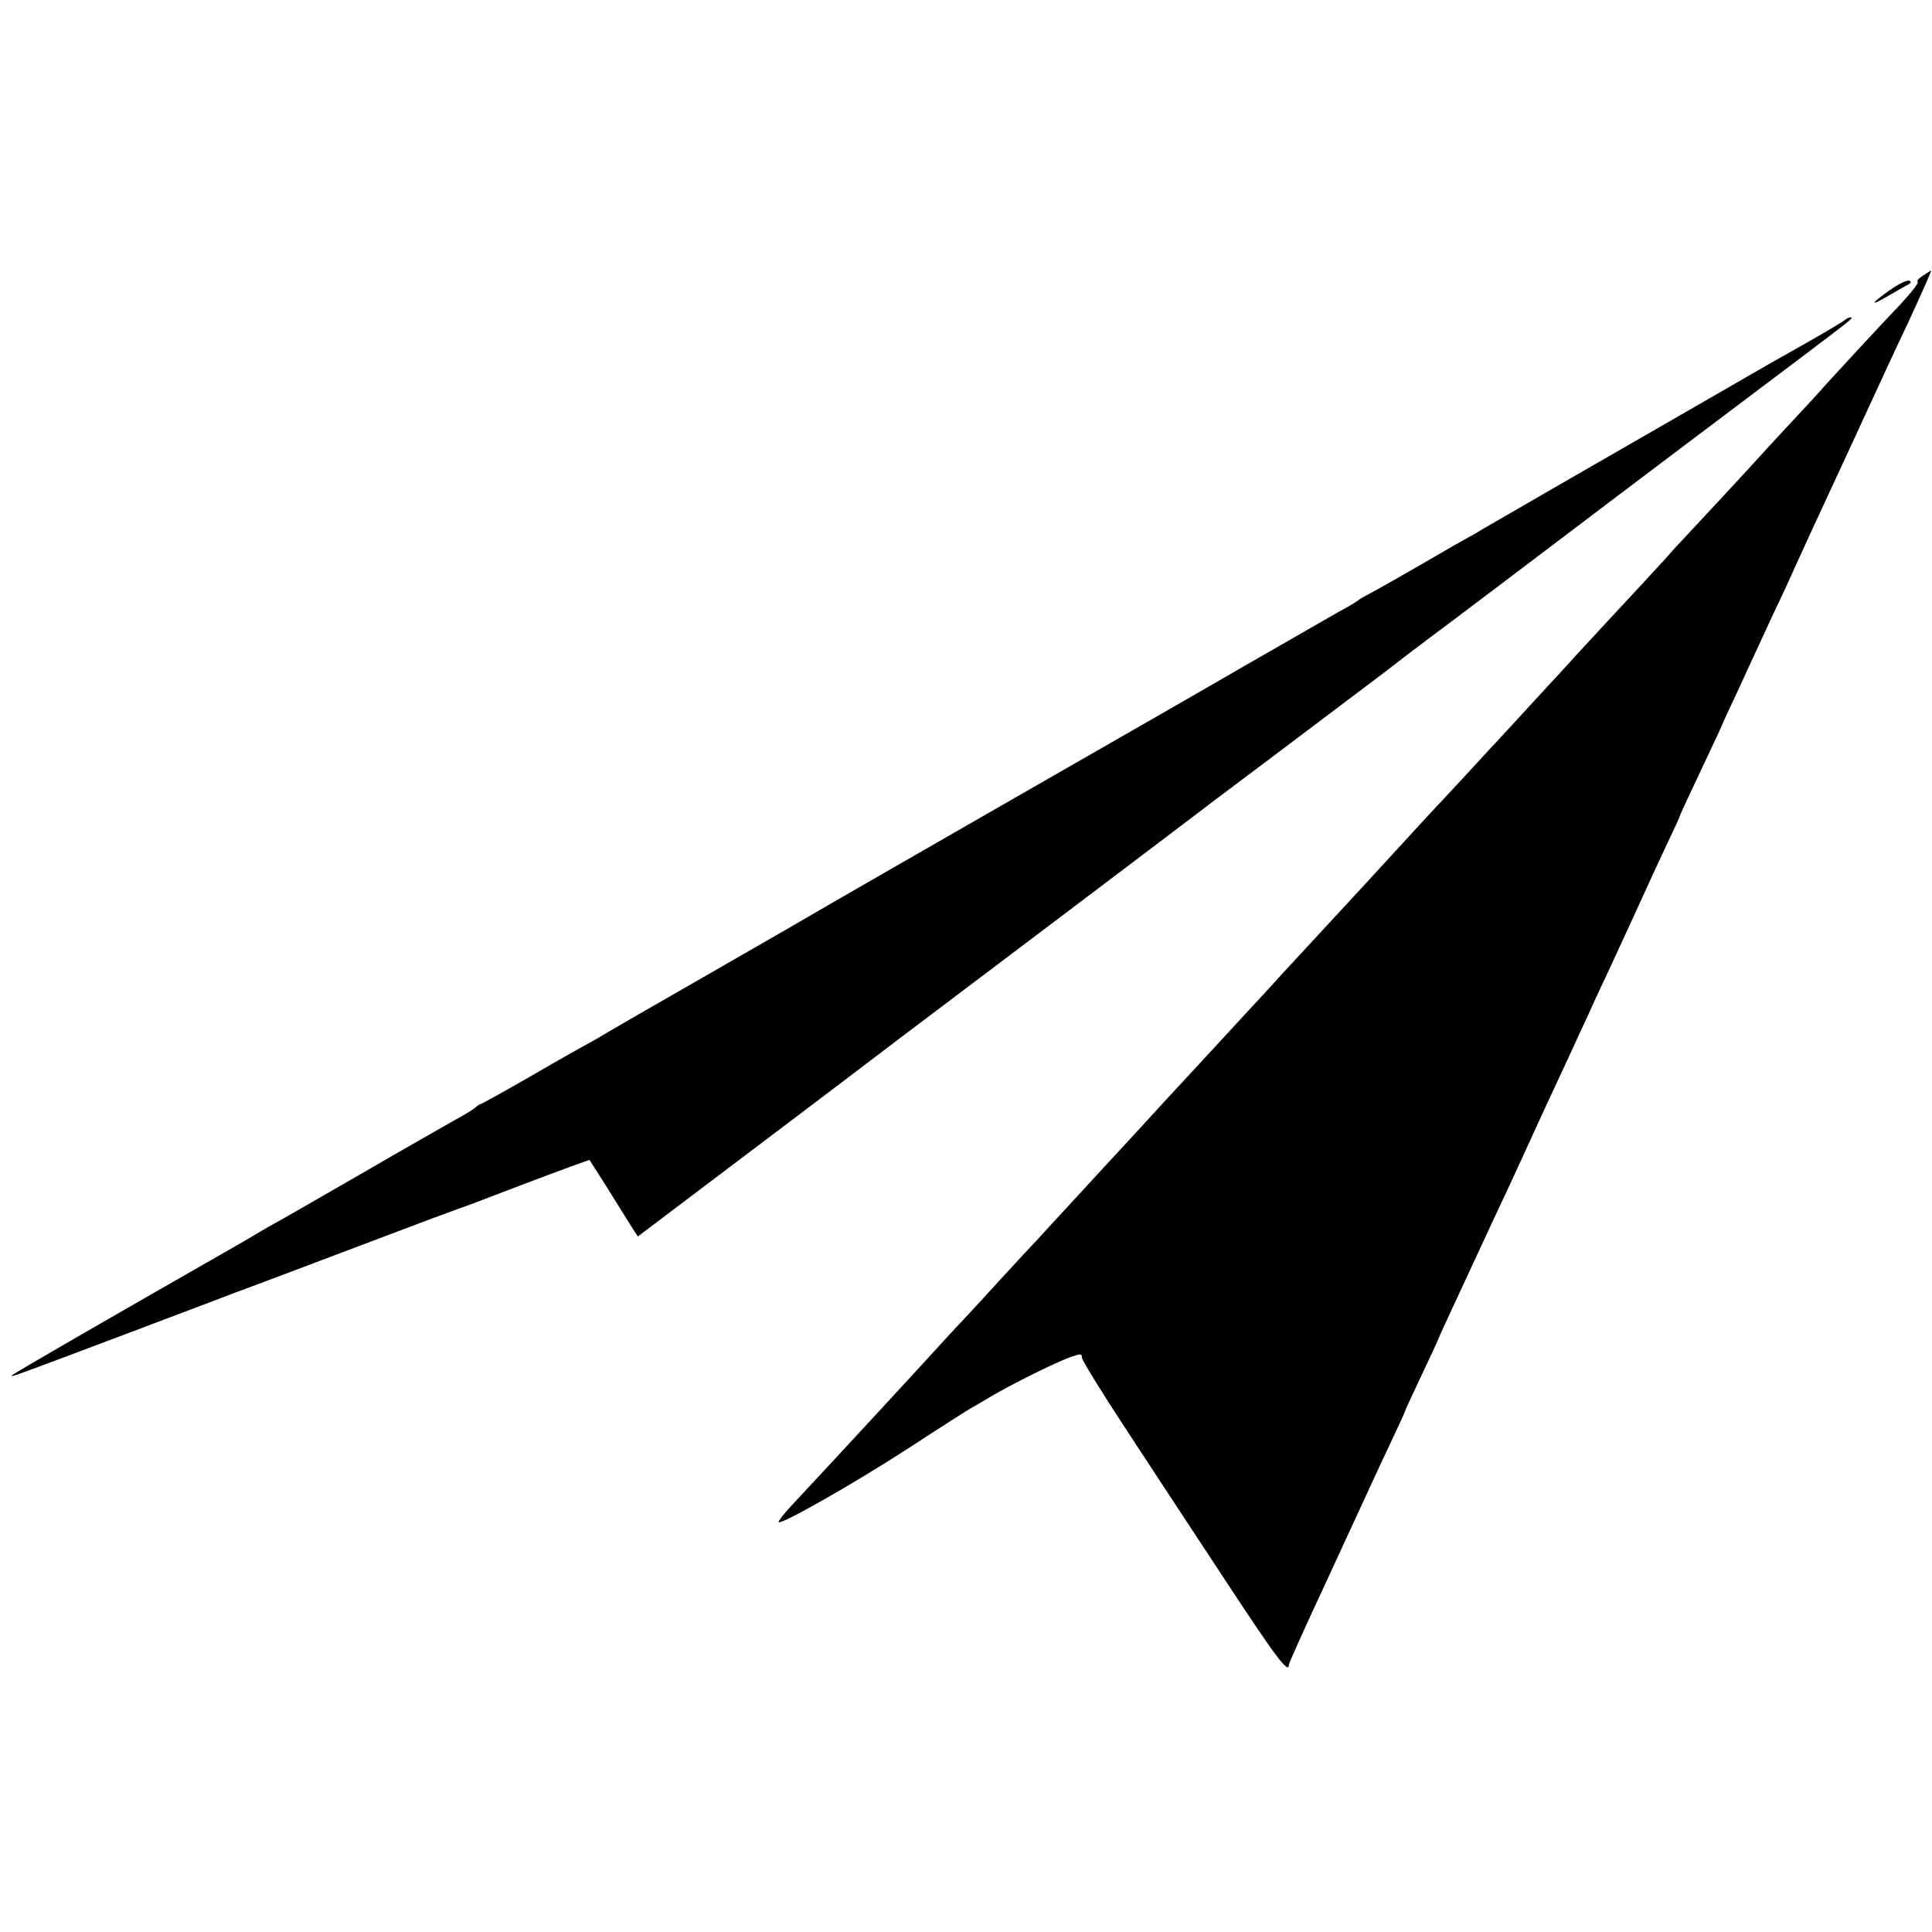
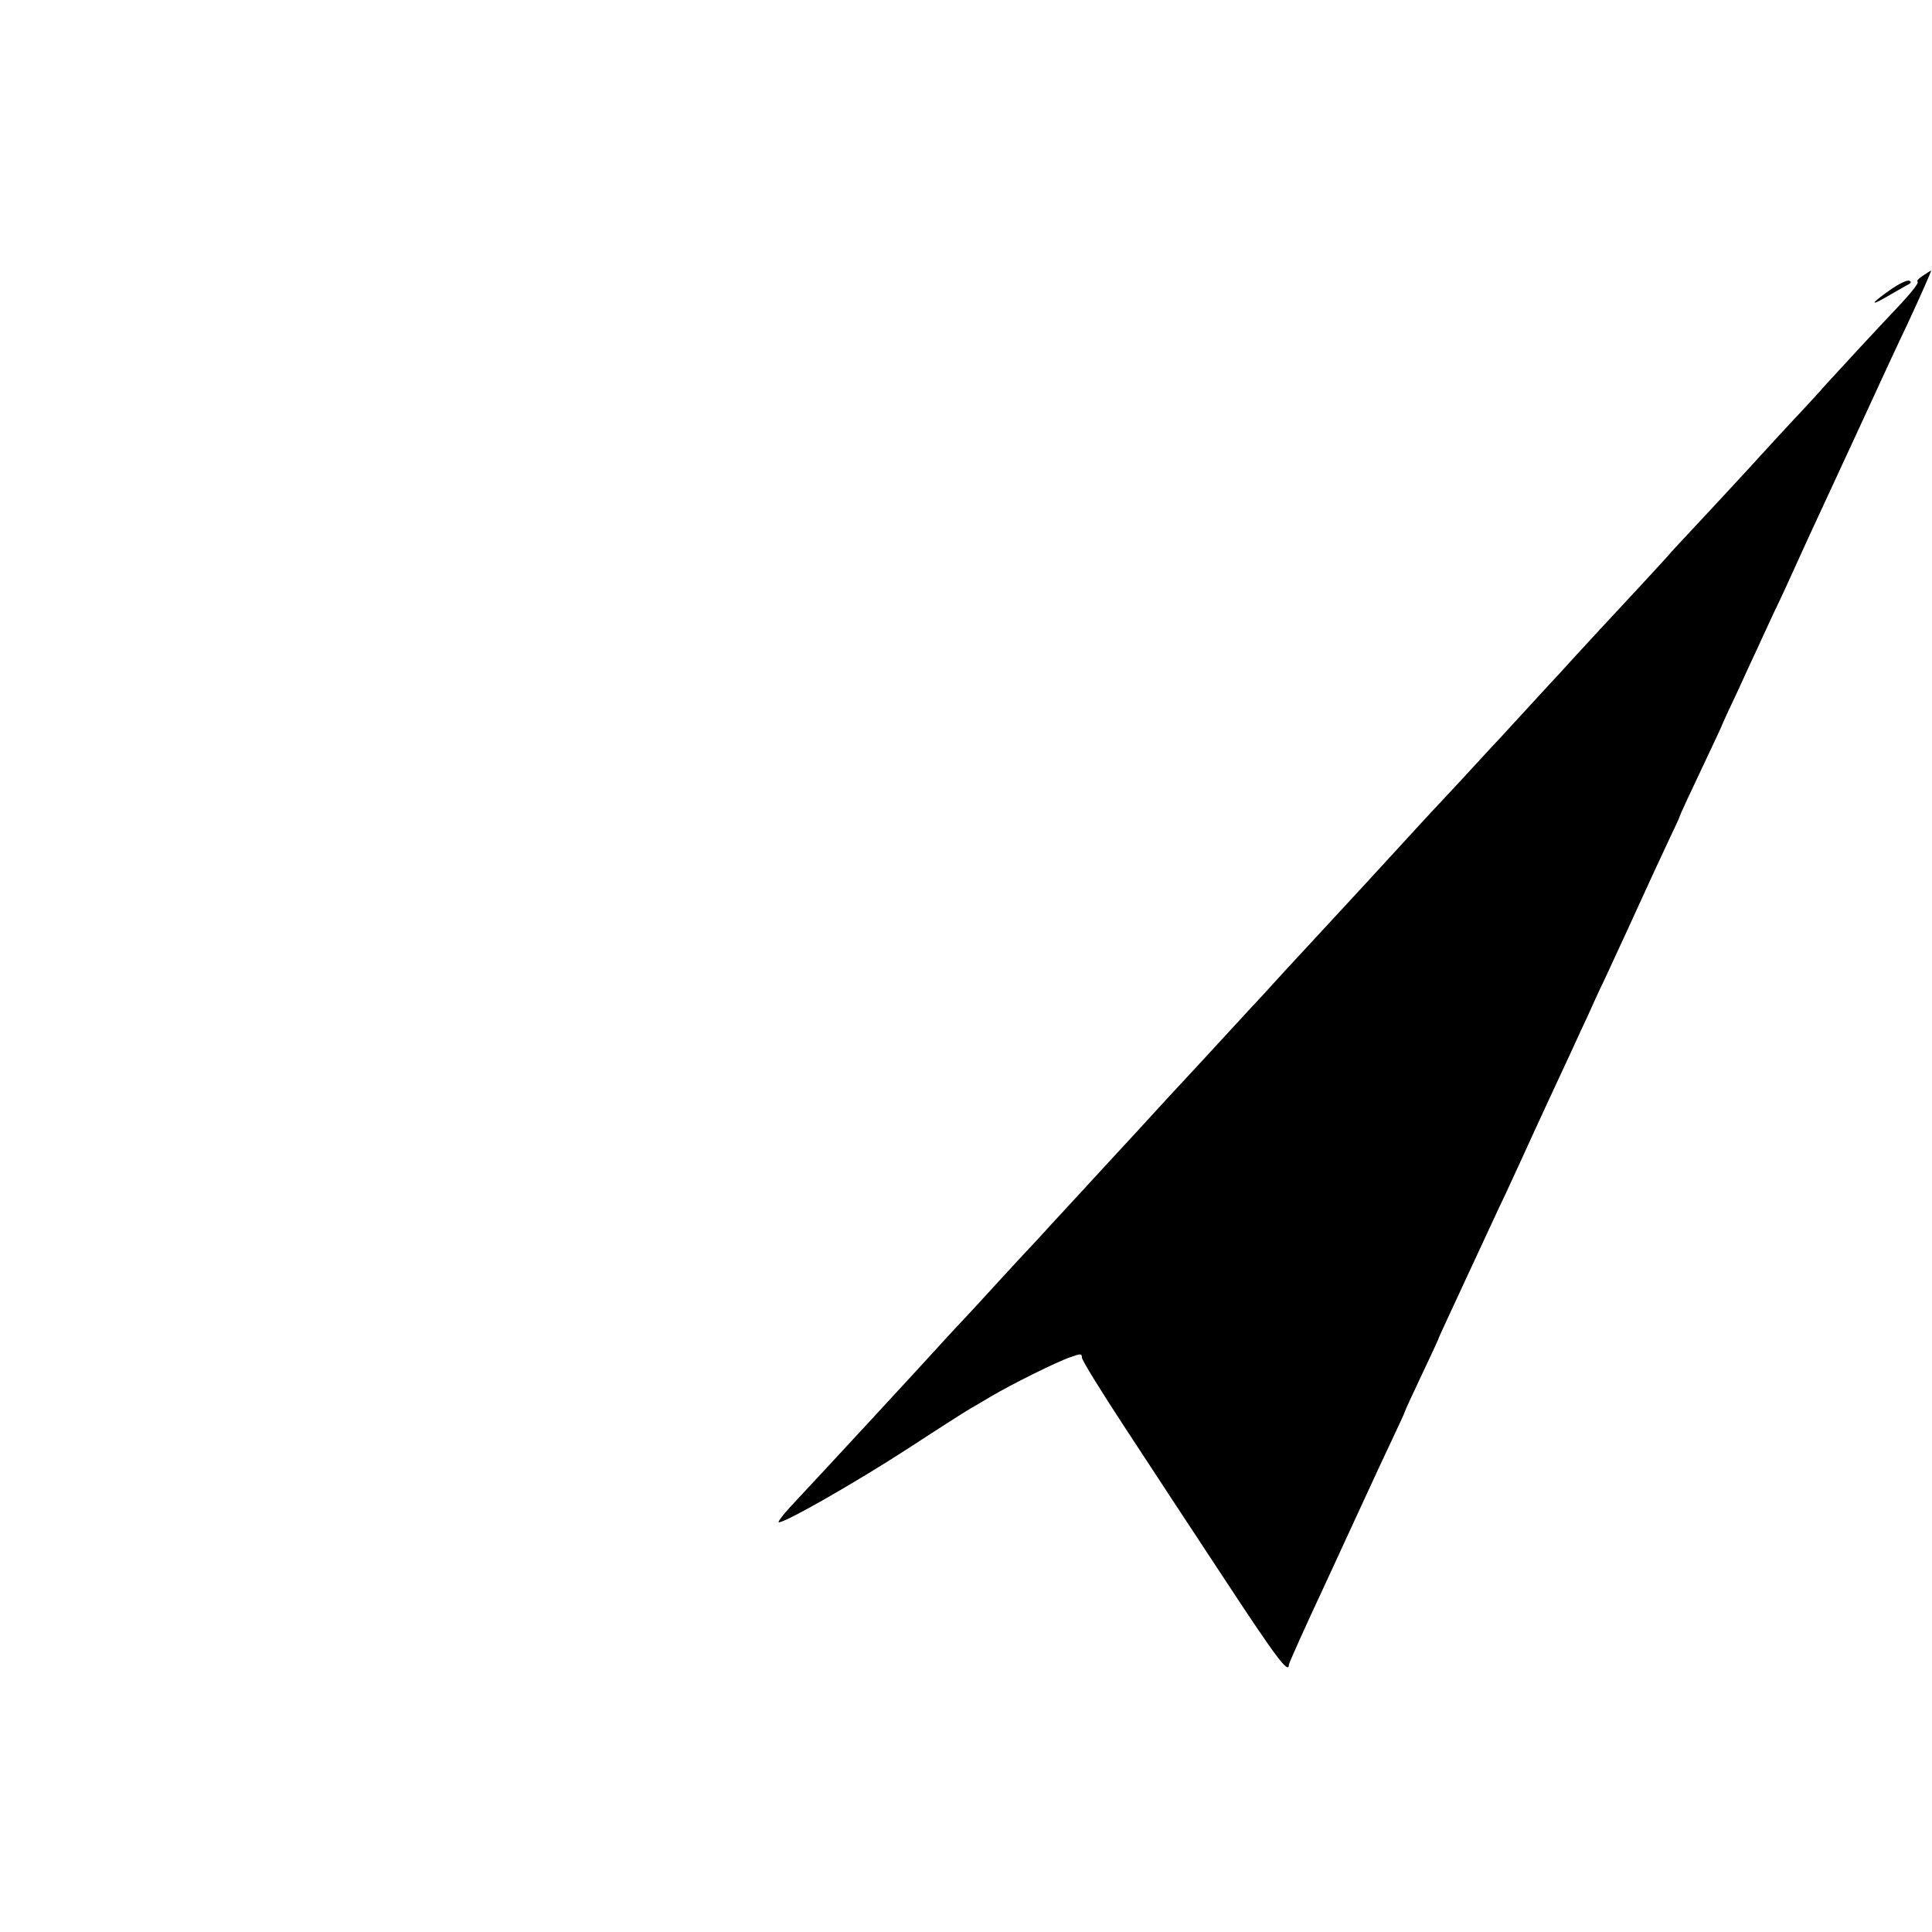
<svg xmlns="http://www.w3.org/2000/svg" version="1.0" width="700pt" height="700pt" viewBox="0 0 700 700" preserveAspectRatio="xMidYMid meet">
  <g transform="translate(0,700) scale(0.1,-0.1)" fill="#000000" stroke="none">
    <path d="M6967 6001 c-16 -10 -24 -20 -19 -22 6 -2 -22 -38 -61 -80 -80 -84 -248 -266 -275 -296 -9 -11 -58 -65 -109 -119 -50 -54 -104 -112 -119 -129 -43 -48 -225 -244 -272 -294 -24 -25 -57 -61 -74 -81 -17 -19 -59 -64 -92 -100 -57 -61 -238 -256 -300 -325 -24 -25 -103 -112 -221 -240 -16 -16 -71 -77 -124 -134 -53 -57 -103 -111 -112 -120 -8 -9 -65 -70 -125 -136 -60 -65 -116 -126 -124 -135 -16 -17 -199 -215 -245 -265 -15 -16 -65 -70 -110 -120 -46 -49 -95 -103 -111 -120 -15 -16 -73 -79 -129 -140 -56 -60 -113 -122 -126 -136 -26 -29 -179 -195 -219 -238 -14 -15 -66 -72 -116 -126 -51 -55 -107 -116 -125 -136 -19 -20 -77 -82 -129 -139 -52 -57 -108 -118 -125 -136 -16 -17 -48 -51 -70 -75 -86 -95 -437 -475 -569 -616 -27 -29 -47 -55 -45 -58 10 -10 277 142 474 270 121 79 198 128 220 141 11 6 45 26 75 44 76 45 239 126 289 143 37 13 41 13 41 -2 0 -9 69 -121 153 -249 83 -127 248 -378 366 -557 186 -283 231 -343 231 -306 0 5 60 139 134 297 73 159 146 316 161 349 15 33 49 106 76 163 27 57 49 105 49 107 0 3 27 61 60 131 33 69 60 128 60 129 0 2 18 42 40 89 22 48 69 148 104 224 35 75 79 171 99 212 19 41 46 100 60 130 42 93 143 311 180 390 19 41 46 101 61 132 14 32 41 91 60 130 56 121 96 207 183 398 14 30 39 84 56 120 17 36 32 67 32 70 2 8 37 83 99 214 31 65 56 119 56 121 0 1 25 56 56 121 30 66 62 135 71 154 9 19 35 77 59 128 25 51 64 136 88 190 24 53 63 138 86 187 23 50 79 171 125 270 102 222 148 321 188 405 47 101 86 190 84 190 -1 0 -15 -9 -30 -19z" />
    <path d="M6846 5948 c-68 -48 -73 -60 -8 -22 26 15 57 33 70 40 17 8 19 13 9 17 -8 3 -40 -13 -71 -35z" />
-     <path d="M6685 5841 c-6 -5 -59 -37 -120 -72 -60 -34 -123 -70 -140 -79 -46 -27 -523 -301 -790 -455 -132 -76 -253 -146 -270 -156 -16 -11 -37 -22 -45 -26 -8 -4 -80 -45 -160 -92 -80 -46 -164 -94 -187 -106 -23 -12 -48 -26 -55 -32 -7 -6 -38 -24 -68 -40 -30 -17 -185 -106 -345 -198 -159 -92 -310 -179 -335 -193 -74 -42 -1100 -631 -1170 -672 -36 -21 -229 -133 -430 -248 -201 -115 -381 -219 -400 -231 -19 -11 -42 -24 -50 -28 -8 -4 -95 -53 -193 -110 -99 -57 -182 -103 -185 -103 -3 0 -13 -6 -21 -14 -9 -7 -41 -27 -71 -43 -30 -17 -185 -105 -345 -198 -159 -92 -306 -176 -325 -186 -19 -11 -42 -24 -50 -29 -8 -5 -40 -24 -70 -41 -481 -275 -807 -463 -815 -471 -12 -11 -5 -8 420 152 193 73 366 138 385 146 29 10 188 70 720 271 36 13 76 28 90 33 14 4 126 47 249 94 124 47 226 84 227 83 1 -1 30 -47 65 -102 34 -55 73 -117 86 -138 l24 -37 307 232 c169 127 370 280 447 338 77 59 295 224 485 367 190 143 451 341 581 439 130 98 249 189 265 201 83 62 358 269 494 372 85 64 157 118 160 121 3 3 97 75 210 159 113 85 286 216 385 291 249 189 634 479 860 649 212 160 213 161 199 161 -5 0 -14 -4 -19 -9z" />
  </g>
</svg>